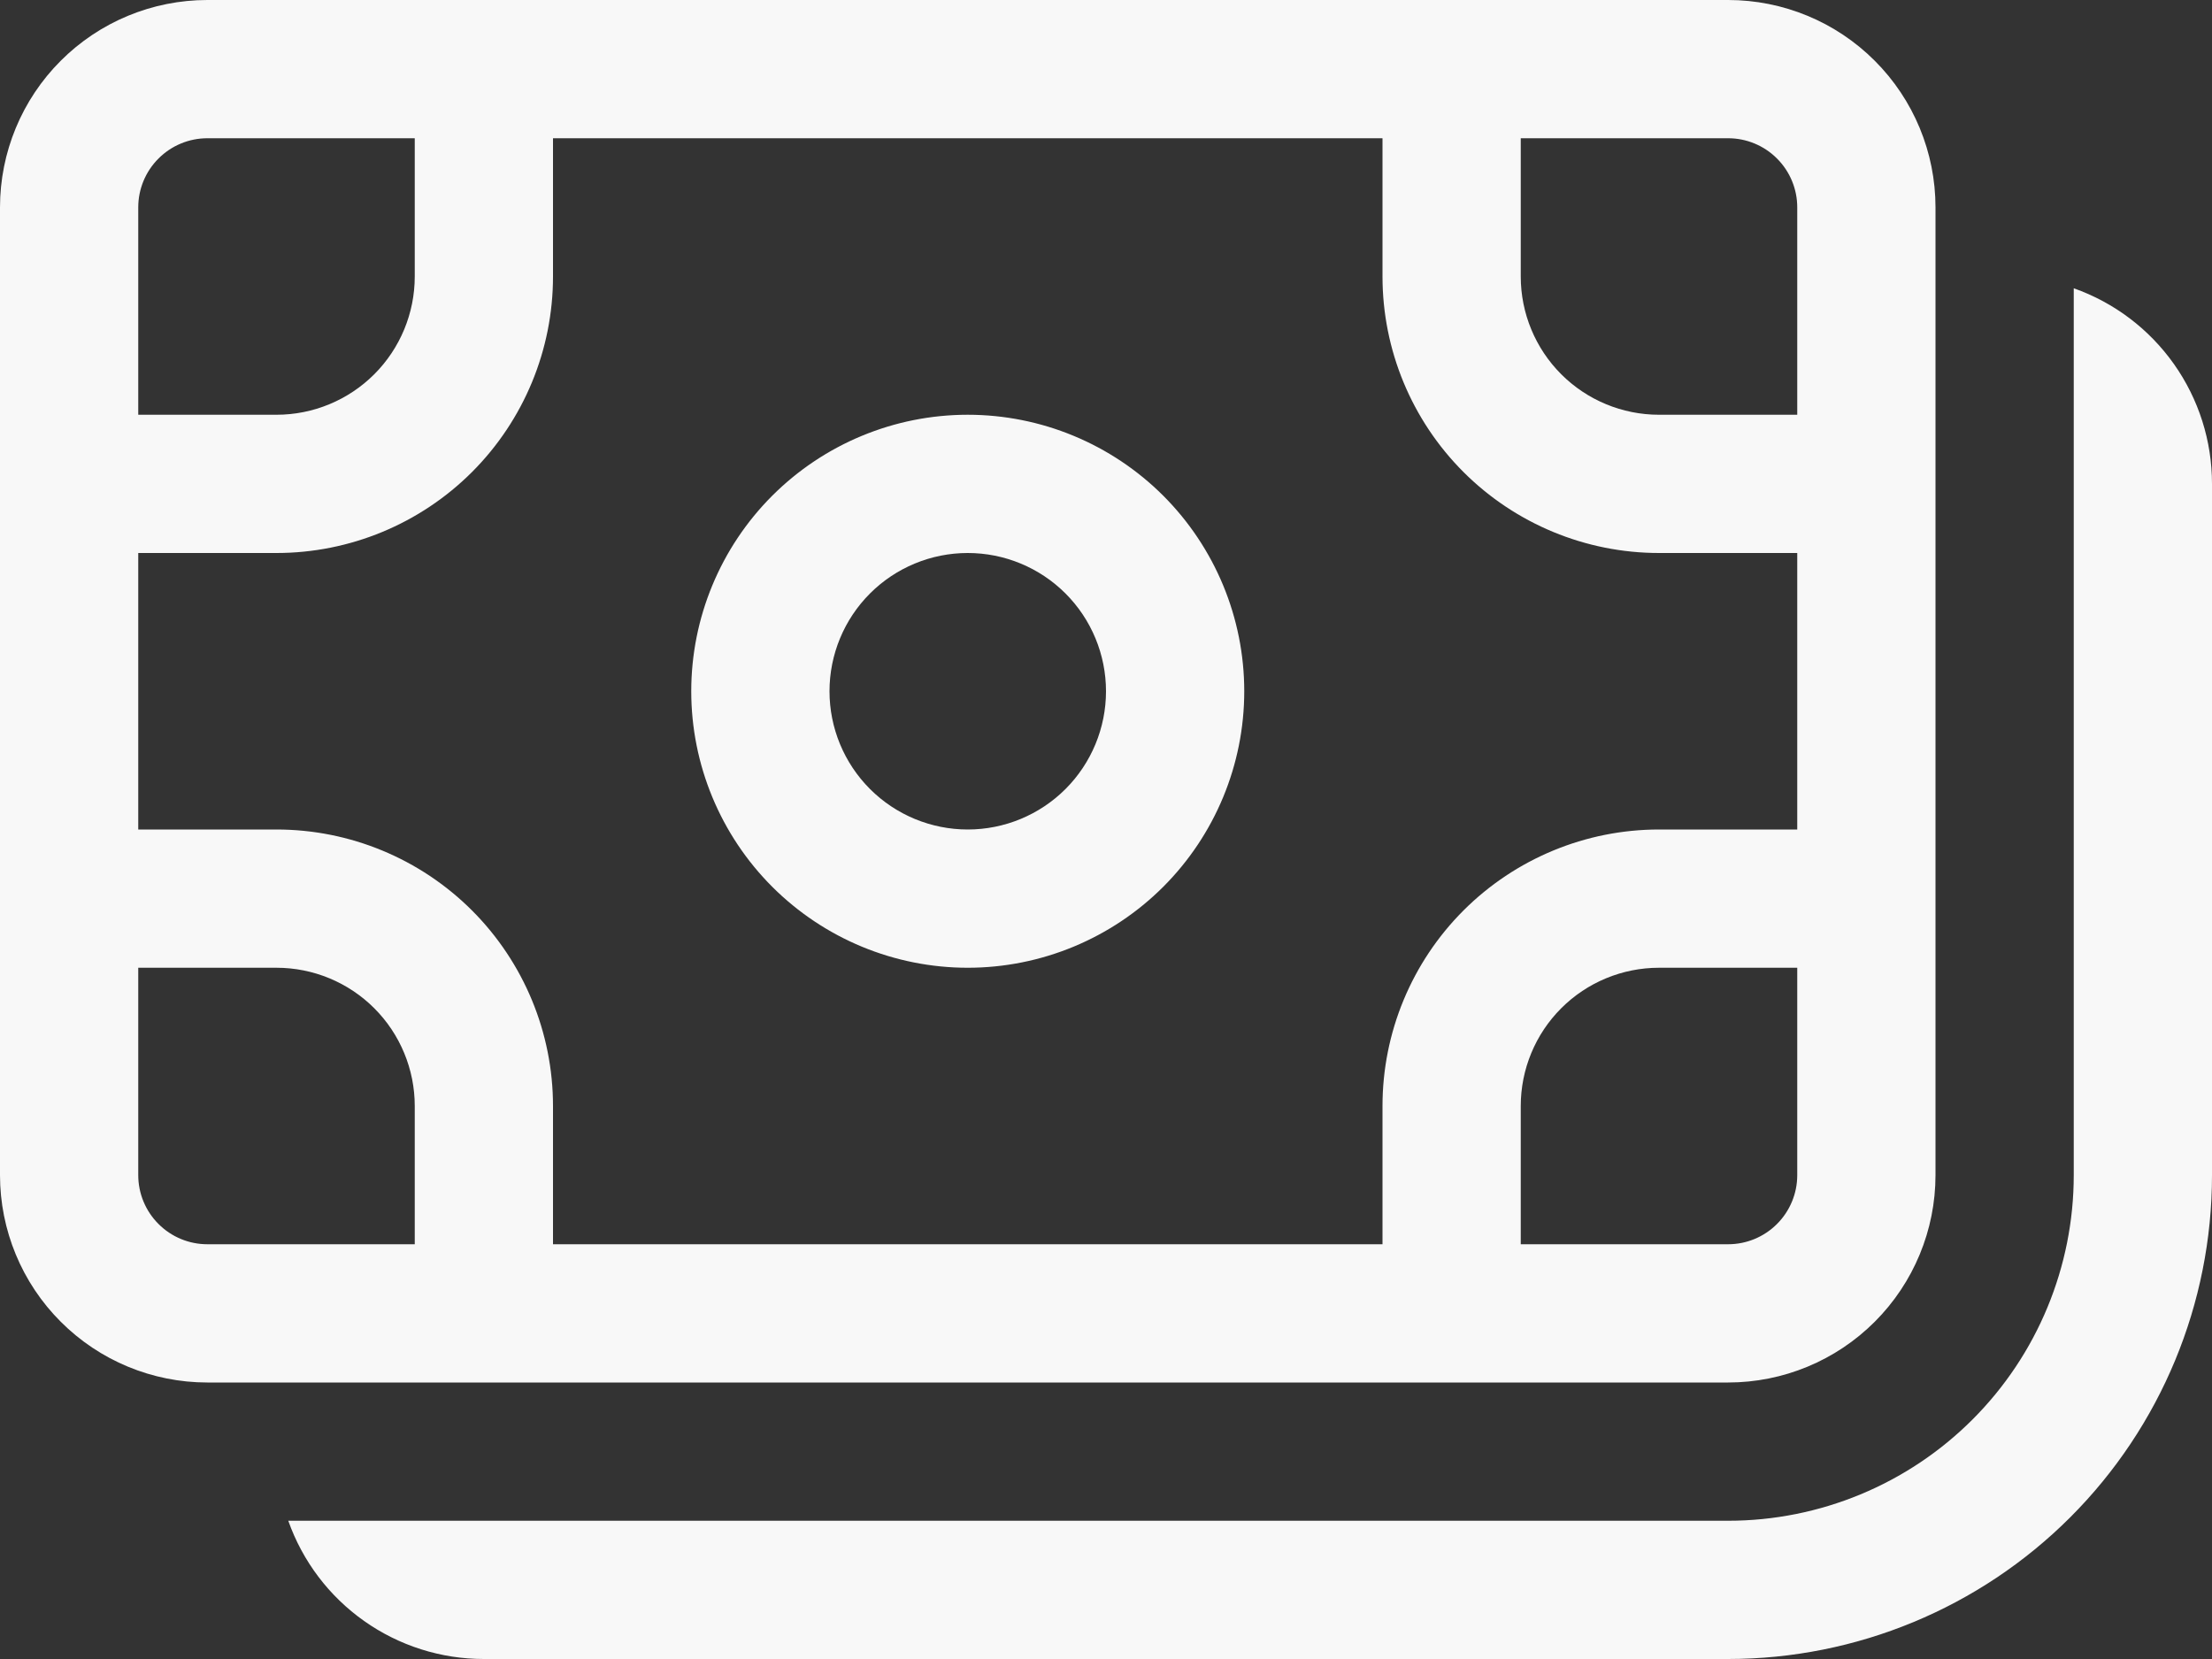
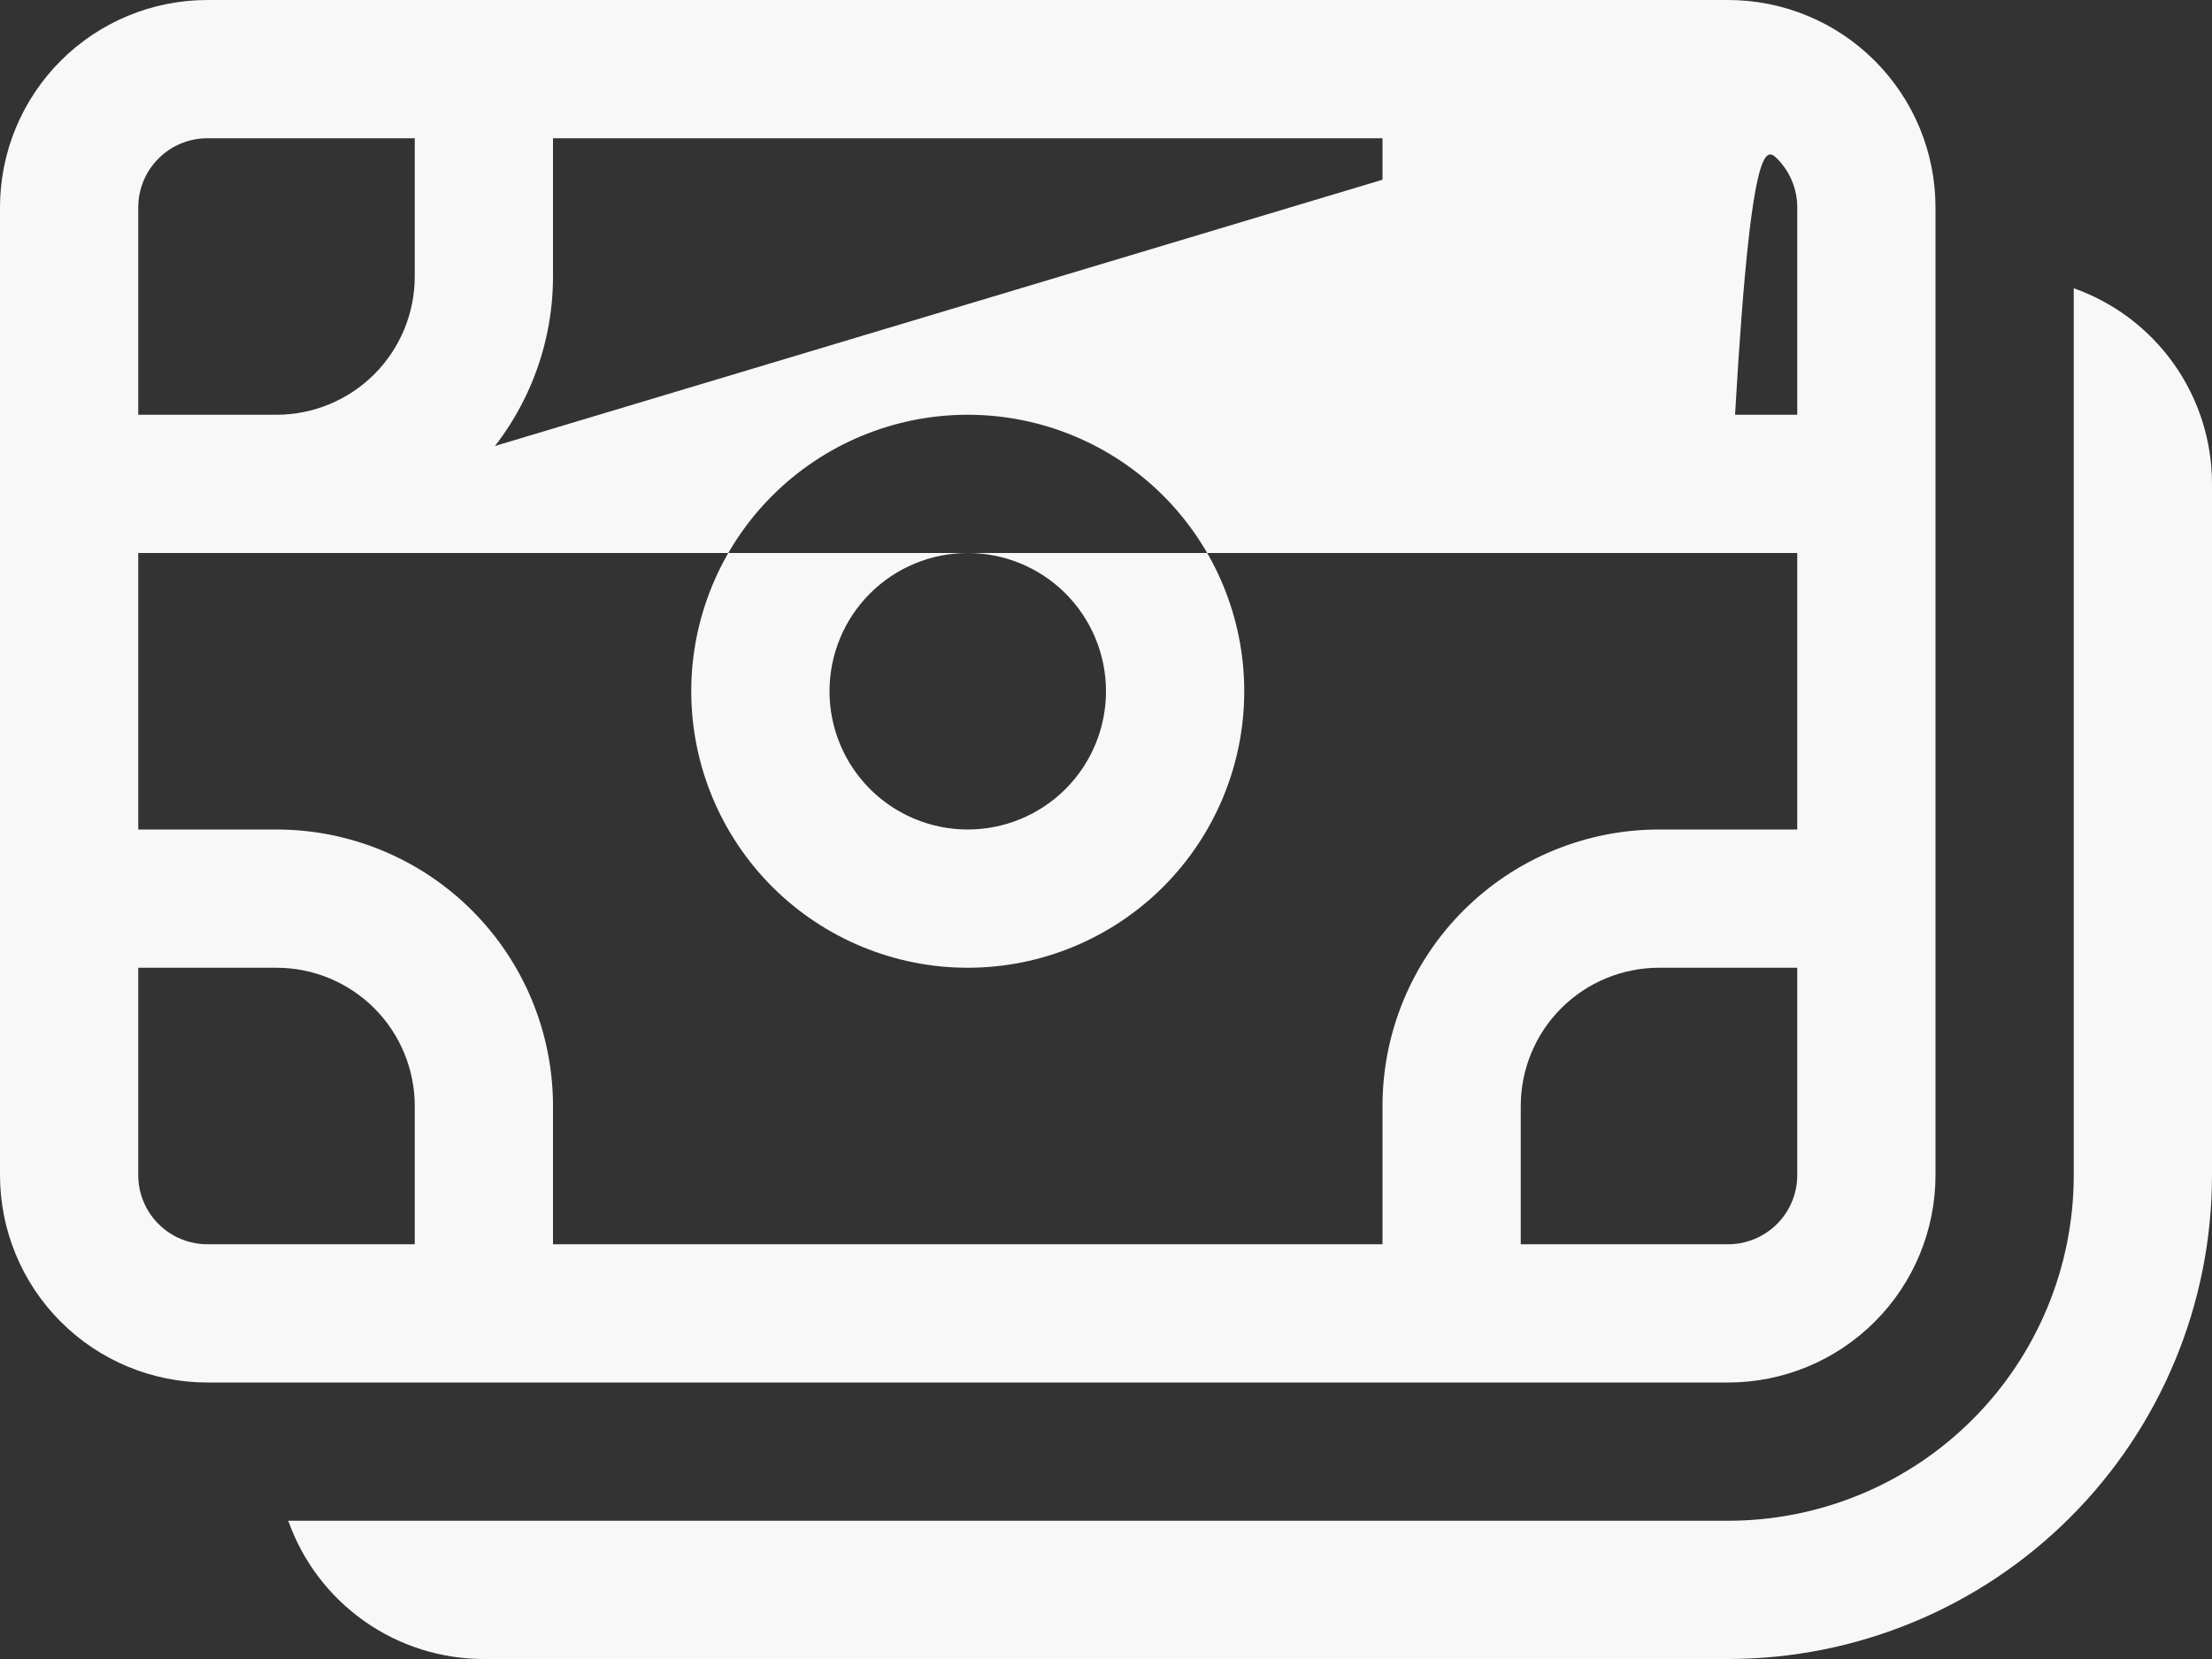
<svg xmlns="http://www.w3.org/2000/svg" width="56" height="42" viewBox="0 0 56 42" fill="none">
  <rect x="0" y="0" width="56" height="42" fill="#333333" stroke="none" />
-   <path d="M17.5 17.5C17.5 15.643 18.238 13.863 19.55 12.55C20.863 11.238 22.643 10.5 24.5 10.5C26.357 10.5 28.137 11.238 29.45 12.55C30.762 13.863 31.5 15.643 31.5 17.5C31.5 19.357 30.762 21.137 29.45 22.45C28.137 23.762 26.357 24.5 24.5 24.5C22.643 24.5 20.863 23.762 19.55 22.45C18.238 21.137 17.5 19.357 17.5 17.5ZM24.5 14C23.572 14 22.681 14.369 22.025 15.025C21.369 15.681 21 16.572 21 17.5C21 18.428 21.369 19.319 22.025 19.975C22.681 20.631 23.572 21 24.5 21C25.428 21 26.319 20.631 26.975 19.975C27.631 19.319 28 18.428 28 17.5C28 16.572 27.631 15.681 26.975 15.025C26.319 14.369 25.428 14 24.5 14ZM5.25 0C3.858 0 2.522 0.553 1.538 1.538C0.553 2.522 0 3.858 0 5.25V29.75C0 31.142 0.553 32.478 1.538 33.462C2.522 34.447 3.858 35 5.25 35H43.75C45.142 35 46.478 34.447 47.462 33.462C48.447 32.478 49 31.142 49 29.75V5.25C49 3.858 48.447 2.522 47.462 1.538C46.478 0.553 45.142 0 43.75 0H5.25ZM3.5 5.25C3.5 4.786 3.684 4.341 4.013 4.013C4.341 3.684 4.786 3.5 5.25 3.5H10.5V7C10.5 7.928 10.131 8.819 9.475 9.475C8.819 10.131 7.928 10.5 7 10.5H3.5V5.25ZM3.5 14H7C8.857 14 10.637 13.262 11.95 11.95C13.262 10.637 14 8.857 14 7V3.5H35V7C35 8.857 35.737 10.637 37.05 11.95C38.363 13.262 40.144 14 42 14H45.5V21H42C40.144 21 38.363 21.738 37.05 23.05C35.737 24.363 35 26.143 35 28V31.5H14V28C14 26.143 13.262 24.363 11.95 23.05C10.637 21.738 8.857 21 7 21H3.5V14ZM38.5 3.5H43.75C44.214 3.5 44.659 3.684 44.987 4.013C45.316 4.341 45.5 4.786 45.5 5.25V10.5H42C41.072 10.5 40.181 10.131 39.525 9.475C38.869 8.819 38.5 7.928 38.5 7V3.5ZM45.5 24.5V29.75C45.5 30.214 45.316 30.659 44.987 30.987C44.659 31.316 44.214 31.5 43.75 31.5H38.5V28C38.5 27.072 38.869 26.181 39.525 25.525C40.181 24.869 41.072 24.5 42 24.5H45.5ZM10.5 31.5H5.25C4.786 31.5 4.341 31.316 4.013 30.987C3.684 30.659 3.5 30.214 3.5 29.75V24.5H7C7.928 24.5 8.819 24.869 9.475 25.525C10.131 26.181 10.5 27.072 10.5 28V31.5ZM52.5 29.75C52.5 32.071 51.578 34.296 49.937 35.937C48.296 37.578 46.071 38.5 43.75 38.5H7.298C7.66 39.524 8.33 40.41 9.217 41.037C10.104 41.664 11.164 42.001 12.25 42H43.75C46.999 42 50.115 40.709 52.412 38.412C54.709 36.115 56 32.999 56 29.75V12.25C56.001 11.164 55.664 10.104 55.037 9.217C54.41 8.33 53.524 7.66 52.5 7.298V29.75Z" fill="#F8F8F8" />
+   <path d="M17.5 17.5C17.5 15.643 18.238 13.863 19.55 12.55C20.863 11.238 22.643 10.5 24.5 10.5C26.357 10.5 28.137 11.238 29.45 12.55C30.762 13.863 31.5 15.643 31.5 17.5C31.5 19.357 30.762 21.137 29.45 22.45C28.137 23.762 26.357 24.5 24.5 24.5C22.643 24.5 20.863 23.762 19.55 22.45C18.238 21.137 17.5 19.357 17.5 17.5ZM24.5 14C23.572 14 22.681 14.369 22.025 15.025C21.369 15.681 21 16.572 21 17.5C21 18.428 21.369 19.319 22.025 19.975C22.681 20.631 23.572 21 24.5 21C25.428 21 26.319 20.631 26.975 19.975C27.631 19.319 28 18.428 28 17.5C28 16.572 27.631 15.681 26.975 15.025C26.319 14.369 25.428 14 24.5 14ZM5.25 0C3.858 0 2.522 0.553 1.538 1.538C0.553 2.522 0 3.858 0 5.25V29.75C0 31.142 0.553 32.478 1.538 33.462C2.522 34.447 3.858 35 5.25 35H43.75C45.142 35 46.478 34.447 47.462 33.462C48.447 32.478 49 31.142 49 29.75V5.25C49 3.858 48.447 2.522 47.462 1.538C46.478 0.553 45.142 0 43.75 0H5.25ZM3.5 5.25C3.5 4.786 3.684 4.341 4.013 4.013C4.341 3.684 4.786 3.5 5.25 3.5H10.5V7C10.5 7.928 10.131 8.819 9.475 9.475C8.819 10.131 7.928 10.5 7 10.5H3.5V5.25ZM3.5 14H7C8.857 14 10.637 13.262 11.95 11.95C13.262 10.637 14 8.857 14 7V3.5H35V7C35 8.857 35.737 10.637 37.05 11.95C38.363 13.262 40.144 14 42 14H45.5V21H42C40.144 21 38.363 21.738 37.05 23.05C35.737 24.363 35 26.143 35 28V31.5H14V28C14 26.143 13.262 24.363 11.95 23.05C10.637 21.738 8.857 21 7 21H3.5V14ZH43.75C44.214 3.5 44.659 3.684 44.987 4.013C45.316 4.341 45.5 4.786 45.5 5.25V10.5H42C41.072 10.5 40.181 10.131 39.525 9.475C38.869 8.819 38.5 7.928 38.5 7V3.5ZM45.5 24.5V29.75C45.5 30.214 45.316 30.659 44.987 30.987C44.659 31.316 44.214 31.5 43.75 31.5H38.5V28C38.5 27.072 38.869 26.181 39.525 25.525C40.181 24.869 41.072 24.5 42 24.5H45.5ZM10.5 31.5H5.25C4.786 31.5 4.341 31.316 4.013 30.987C3.684 30.659 3.5 30.214 3.5 29.75V24.5H7C7.928 24.5 8.819 24.869 9.475 25.525C10.131 26.181 10.5 27.072 10.5 28V31.5ZM52.5 29.75C52.5 32.071 51.578 34.296 49.937 35.937C48.296 37.578 46.071 38.5 43.75 38.5H7.298C7.66 39.524 8.33 40.41 9.217 41.037C10.104 41.664 11.164 42.001 12.25 42H43.75C46.999 42 50.115 40.709 52.412 38.412C54.709 36.115 56 32.999 56 29.75V12.25C56.001 11.164 55.664 10.104 55.037 9.217C54.41 8.33 53.524 7.66 52.5 7.298V29.75Z" fill="#F8F8F8" />
</svg>